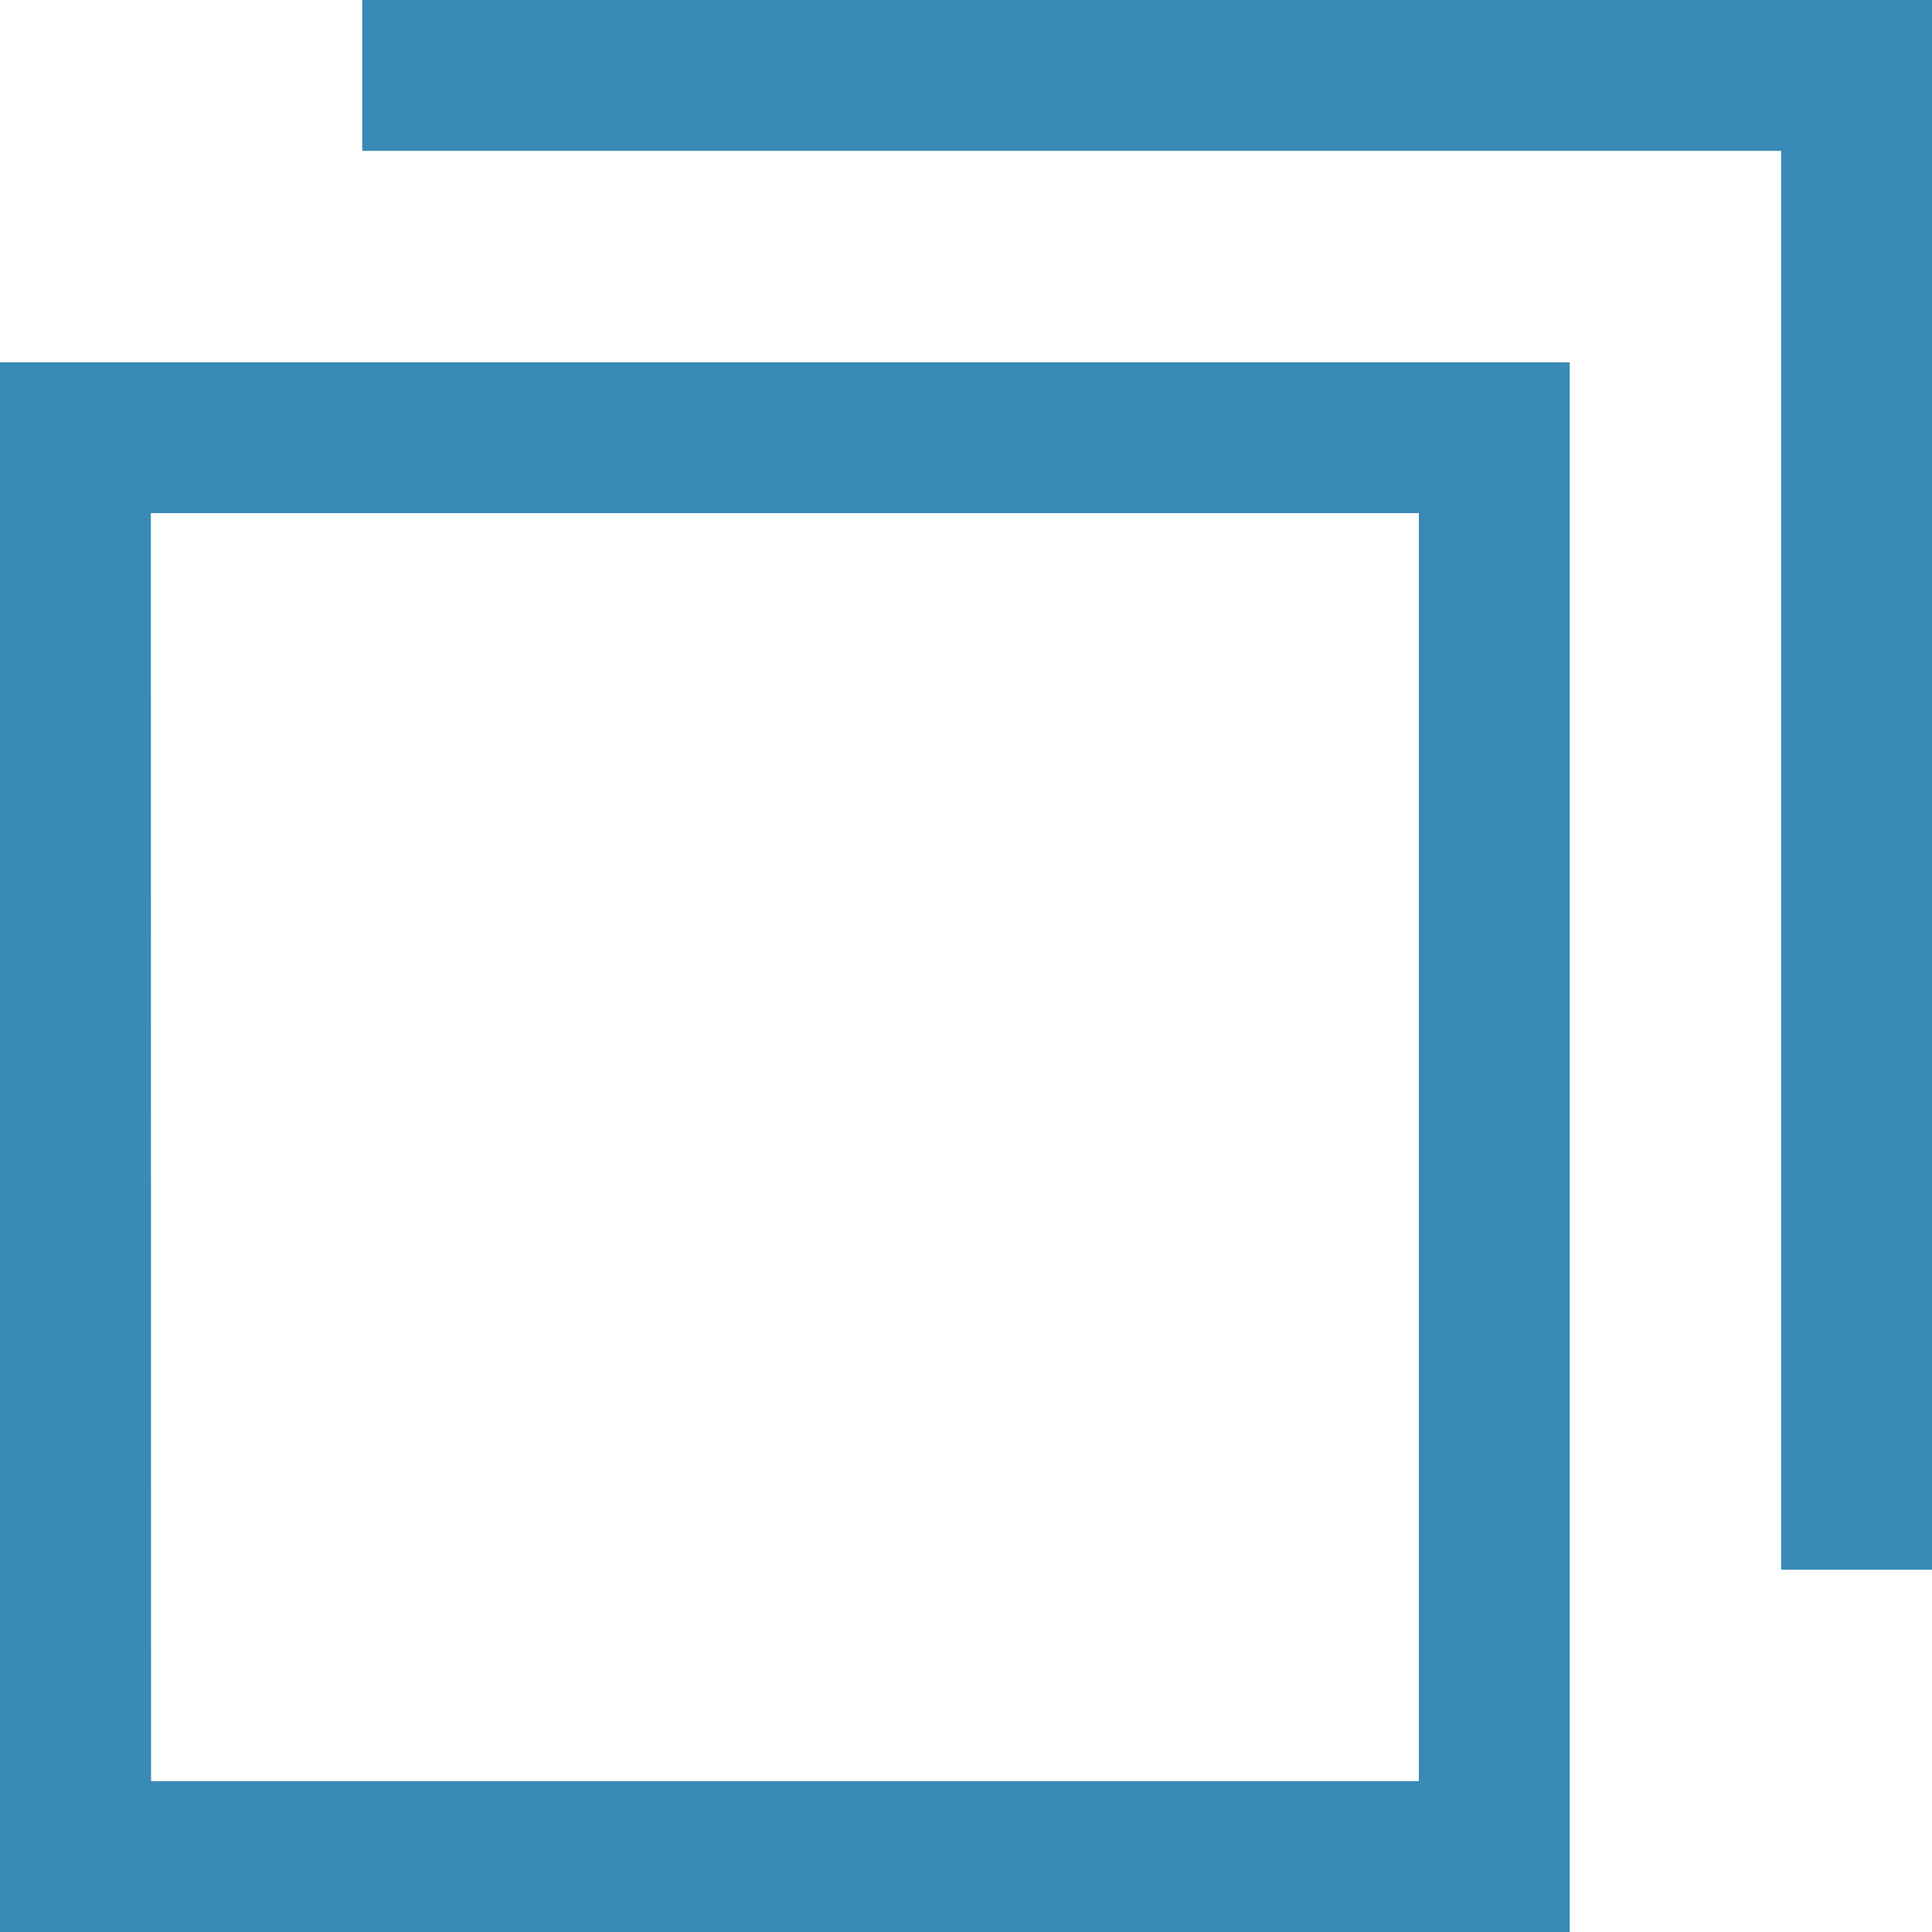
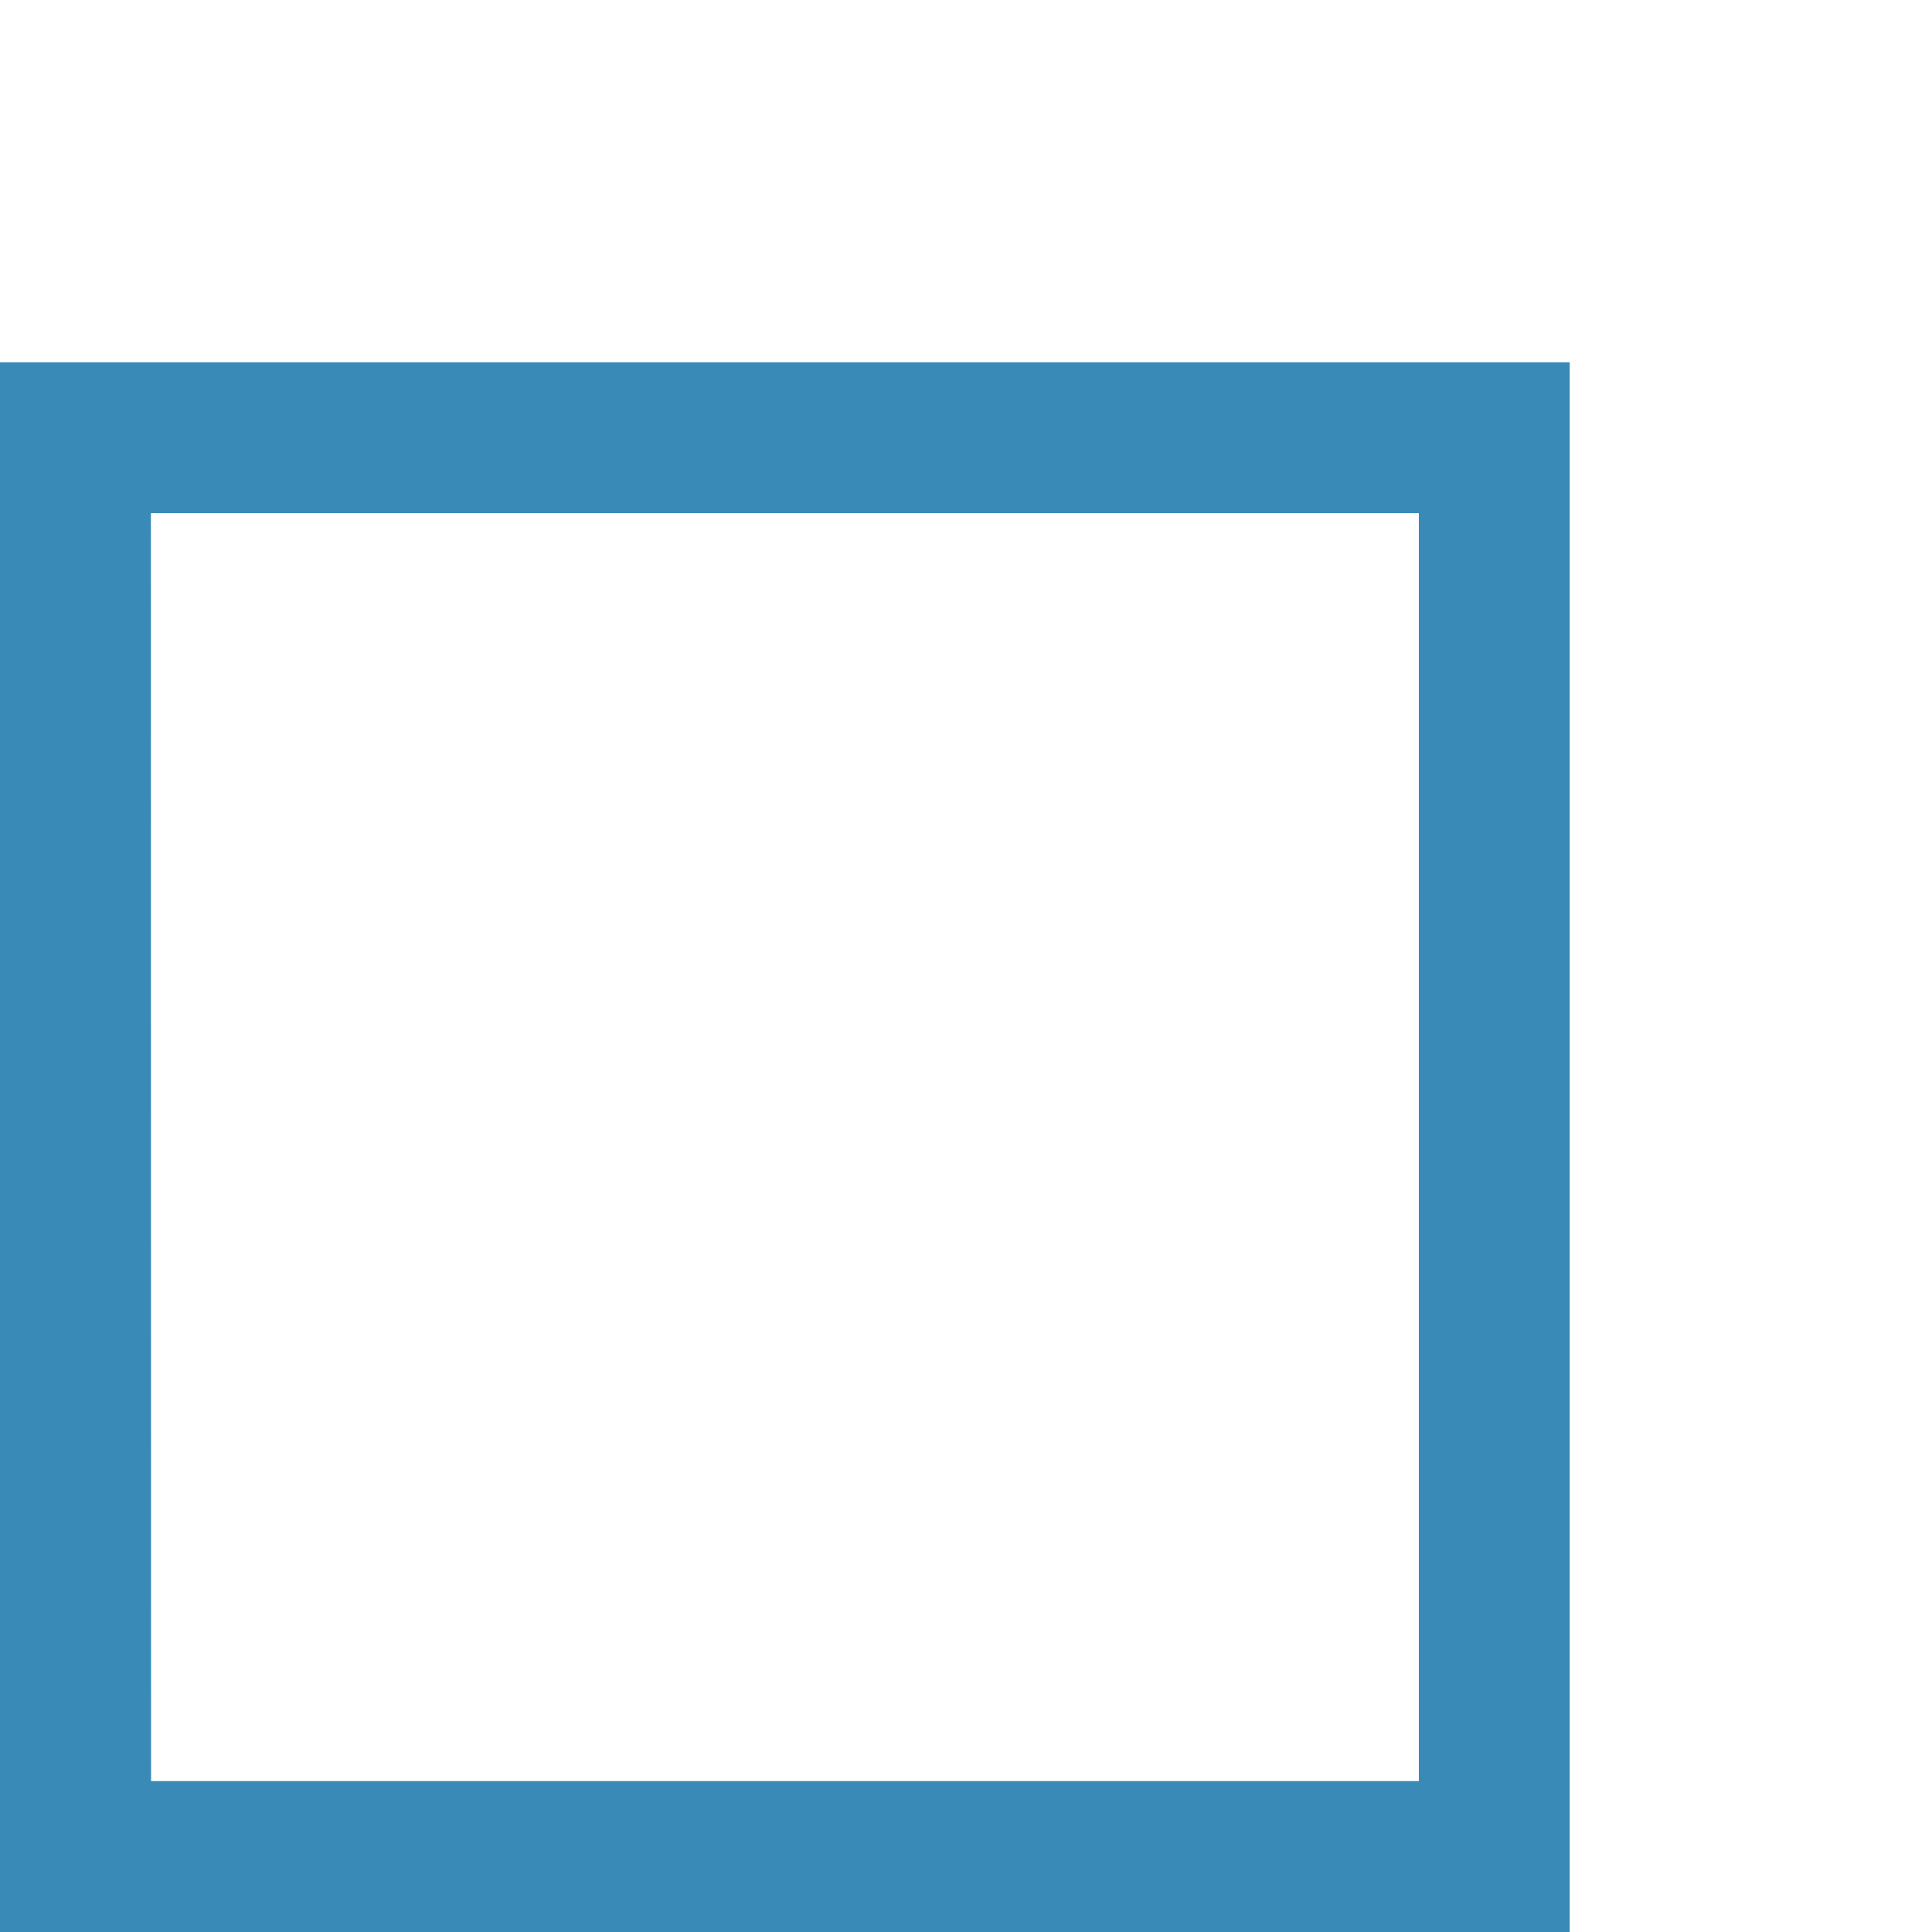
<svg xmlns="http://www.w3.org/2000/svg" width="11.114" height="11.114" viewBox="0 0 11.114 11.114">
  <g transform="translate(11.114 11.114) rotate(180)">
    <path d="M96,0V9.03h9.03V0Zm8.162,8.162H96.868V.868h7.293Z" transform="translate(-93.916)" fill="#3a8ab7" />
-     <path d="M.868,104.162V96H0v9.03H9.03v-.868H.868Z" transform="translate(0 -93.916)" fill="#3a8ab7" />
  </g>
</svg>